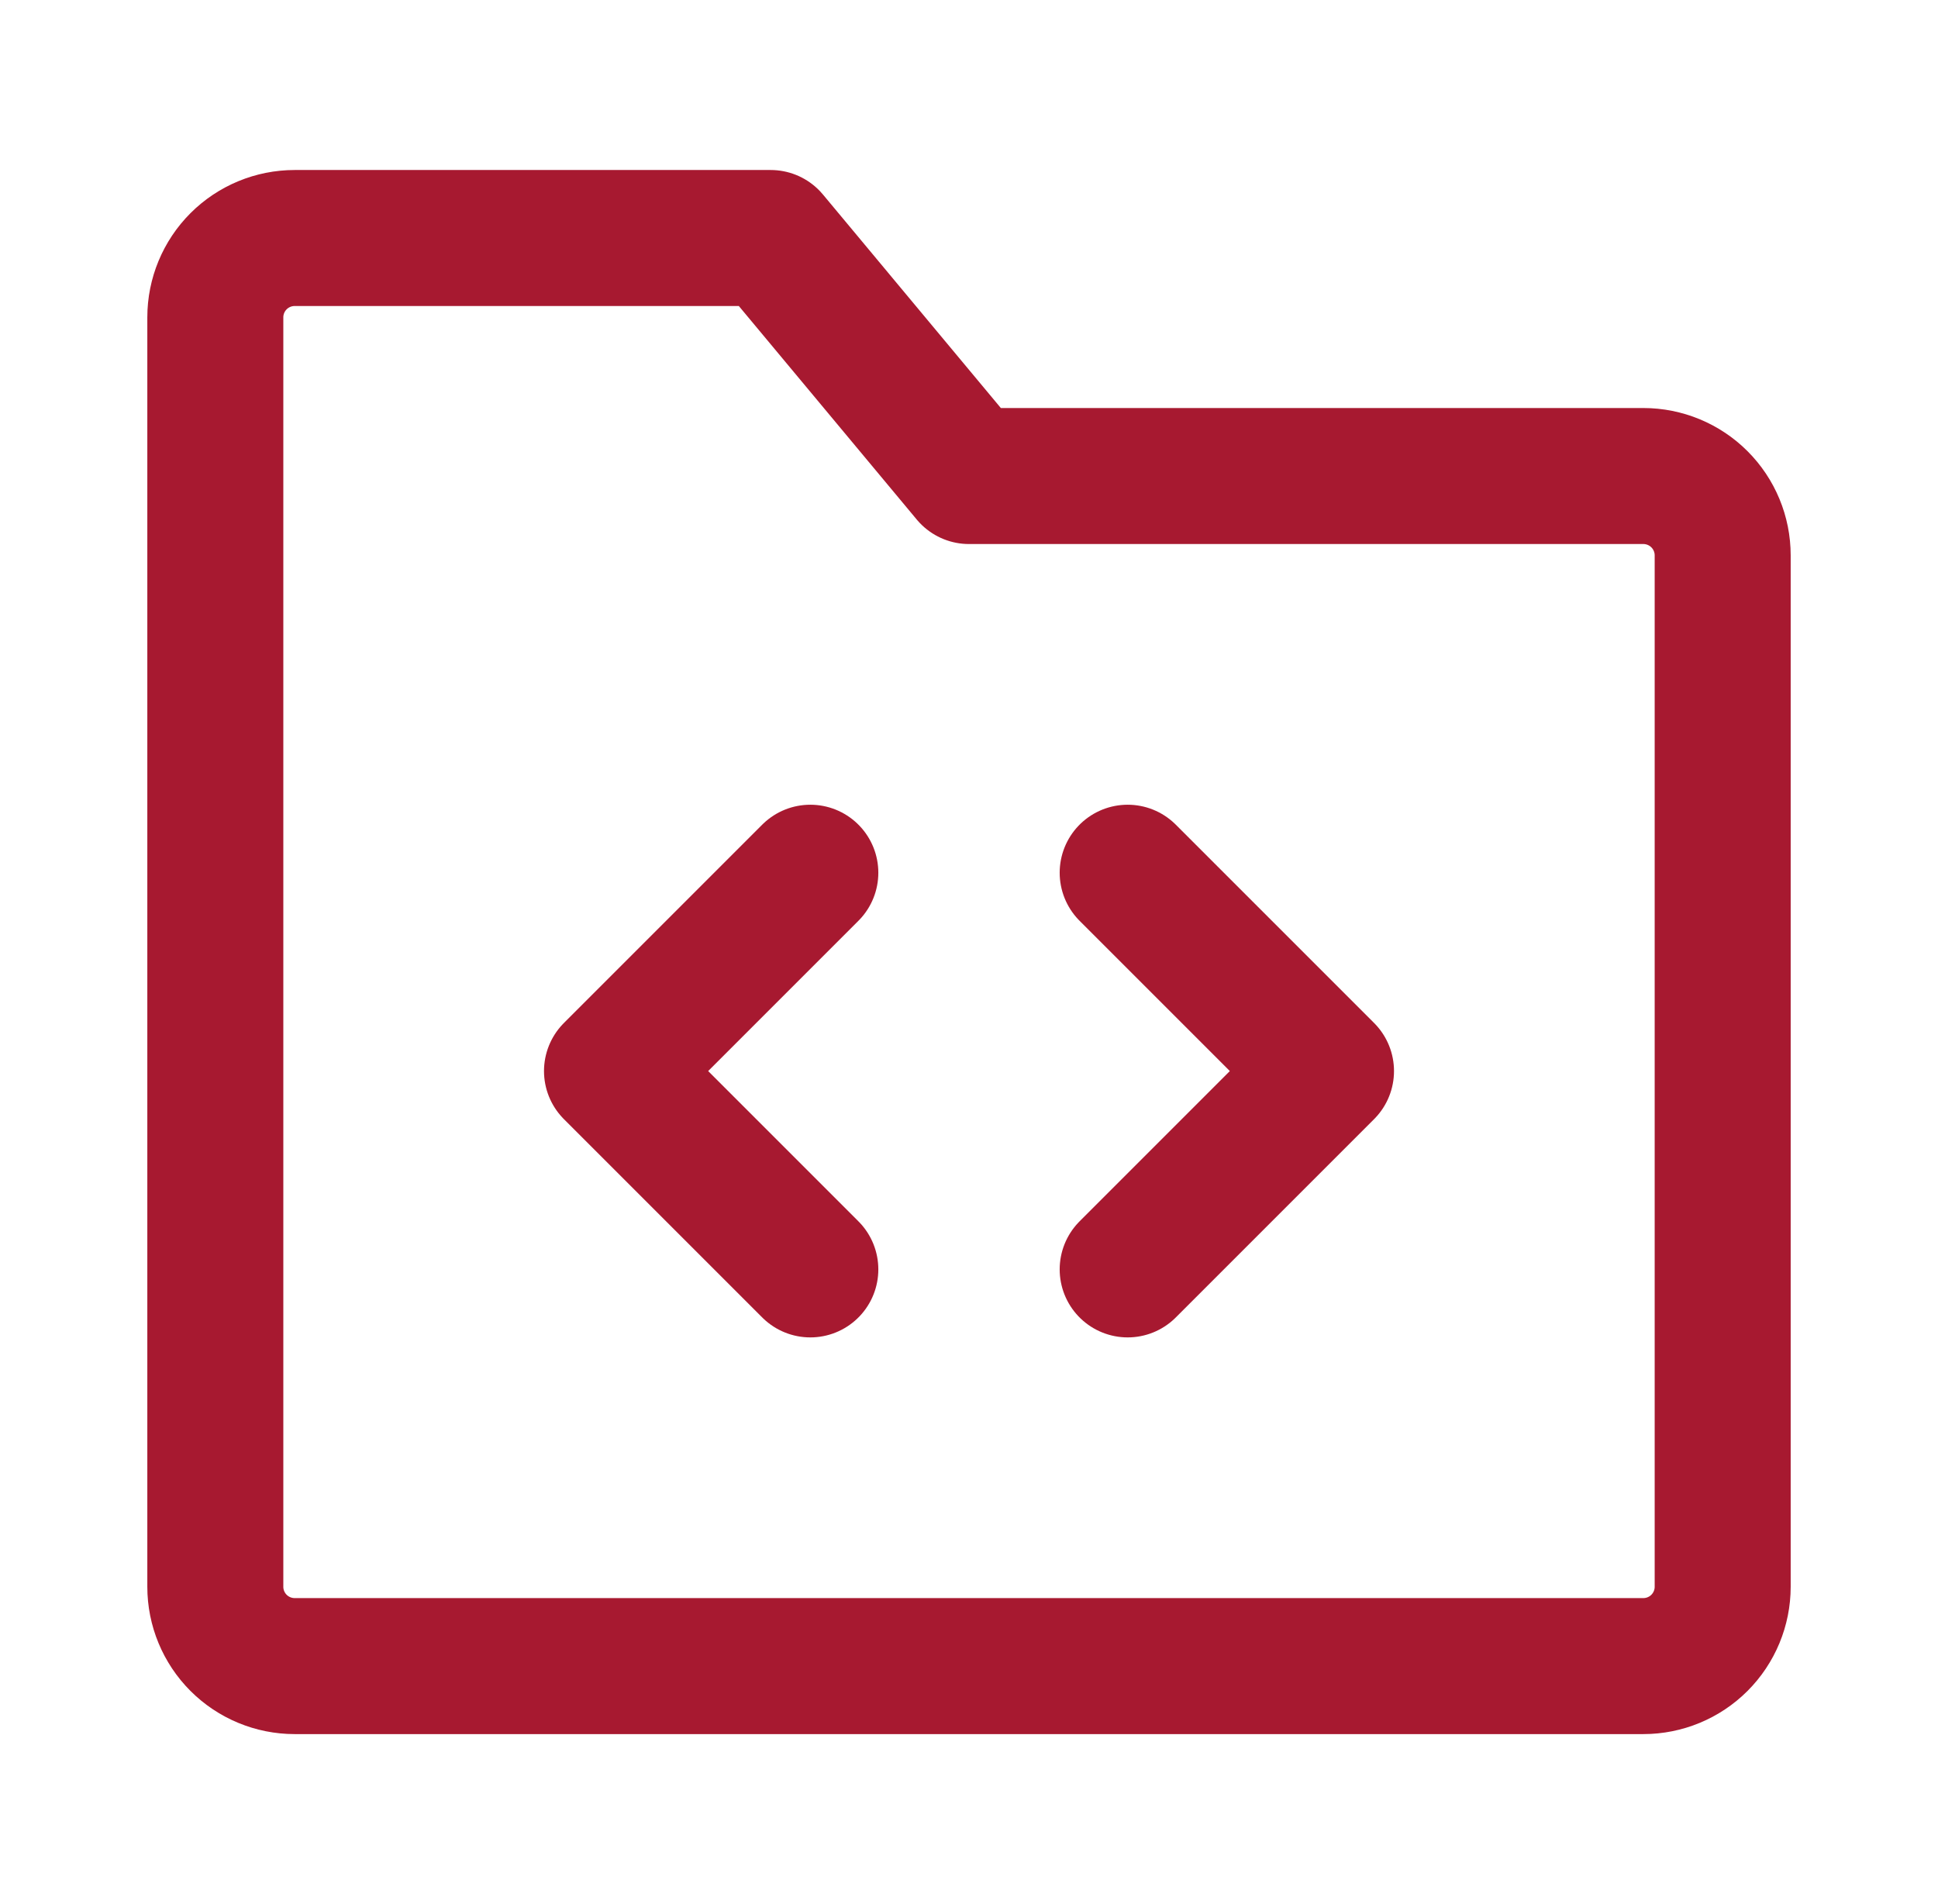
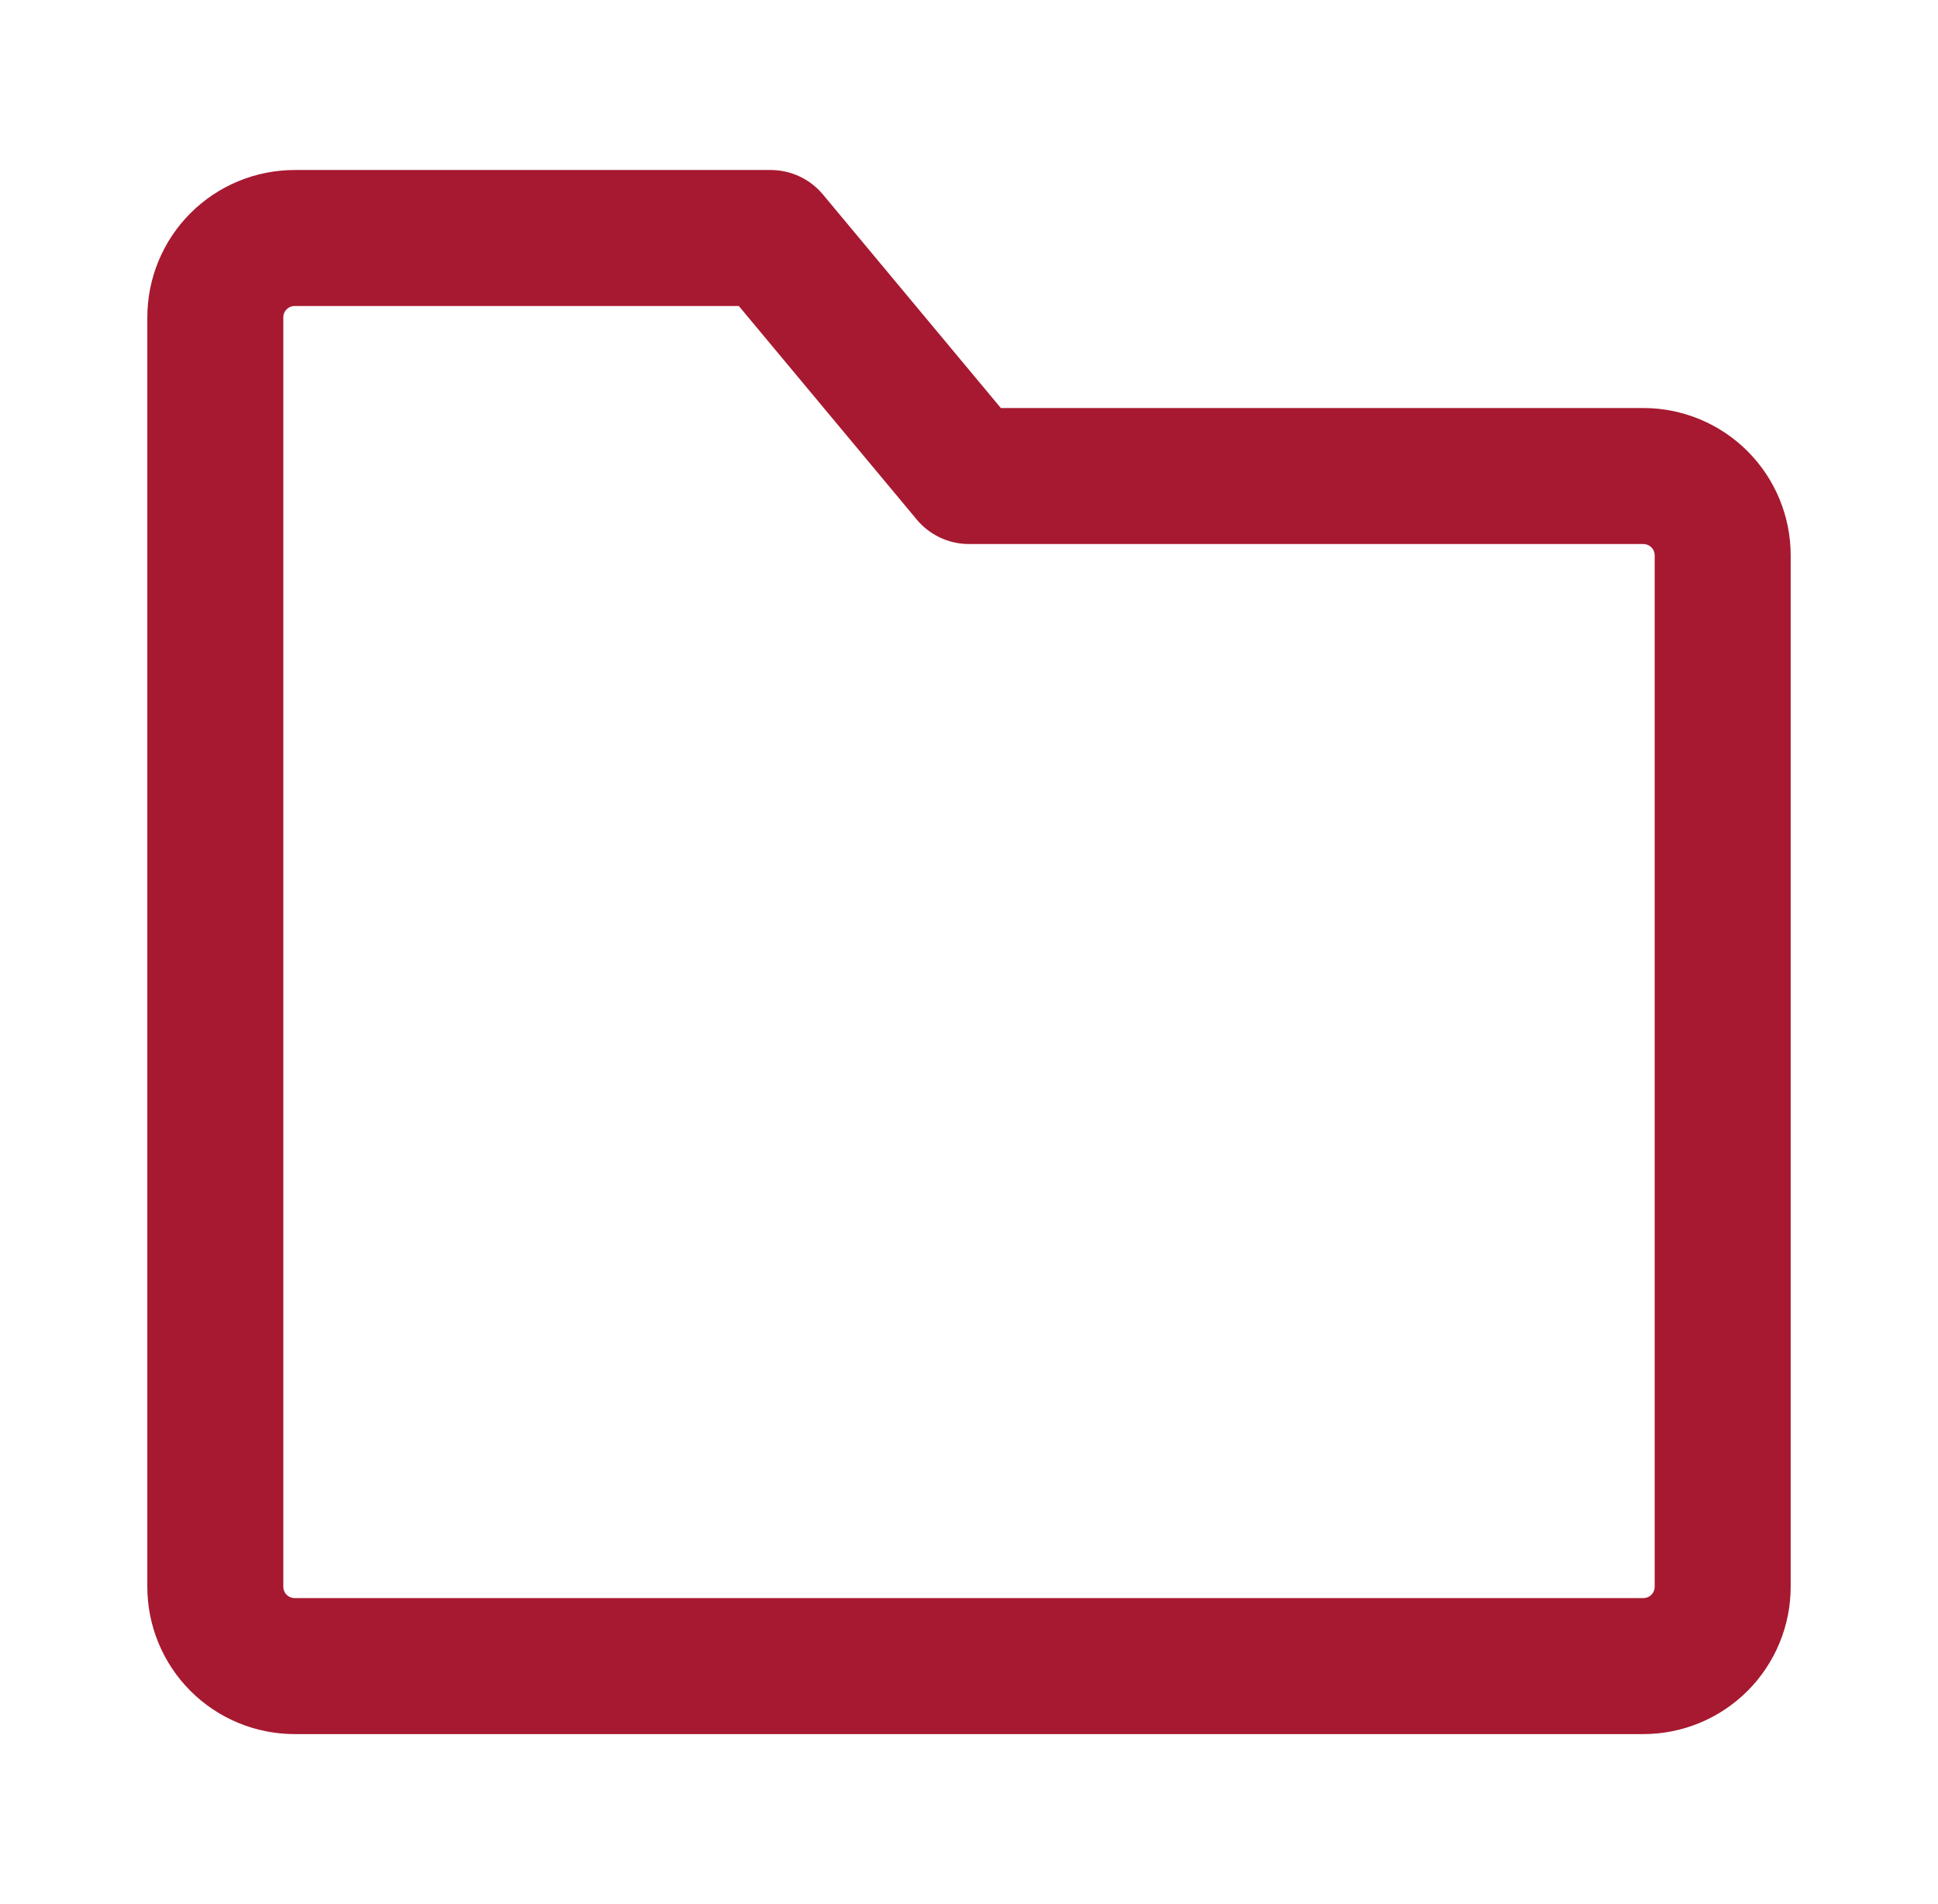
<svg xmlns="http://www.w3.org/2000/svg" width="57" height="56" viewBox="0 0 57 56" fill="none">
  <path d="M6.333 9.333C6.333 8.714 6.579 8.121 7.017 7.683C7.454 7.246 8.048 7 8.667 7H22.667L28.5 14H48.333C48.952 14 49.546 14.246 49.983 14.683C50.421 15.121 50.667 15.714 50.667 16.333V46.667C50.667 47.285 50.421 47.879 49.983 48.317C49.546 48.754 48.952 49 48.333 49H8.667C8.048 49 7.454 48.754 7.017 48.317C6.579 47.879 6.333 47.285 6.333 46.667V9.333Z" stroke="#A71930" stroke-width="4" stroke-linejoin="round" />
-   <path d="M33.167 25.667L39 31.5L33.167 37.333M23.833 25.667L18 31.5L23.833 37.333" stroke="#A71930" stroke-width="4" stroke-linecap="round" stroke-linejoin="round" />
</svg>